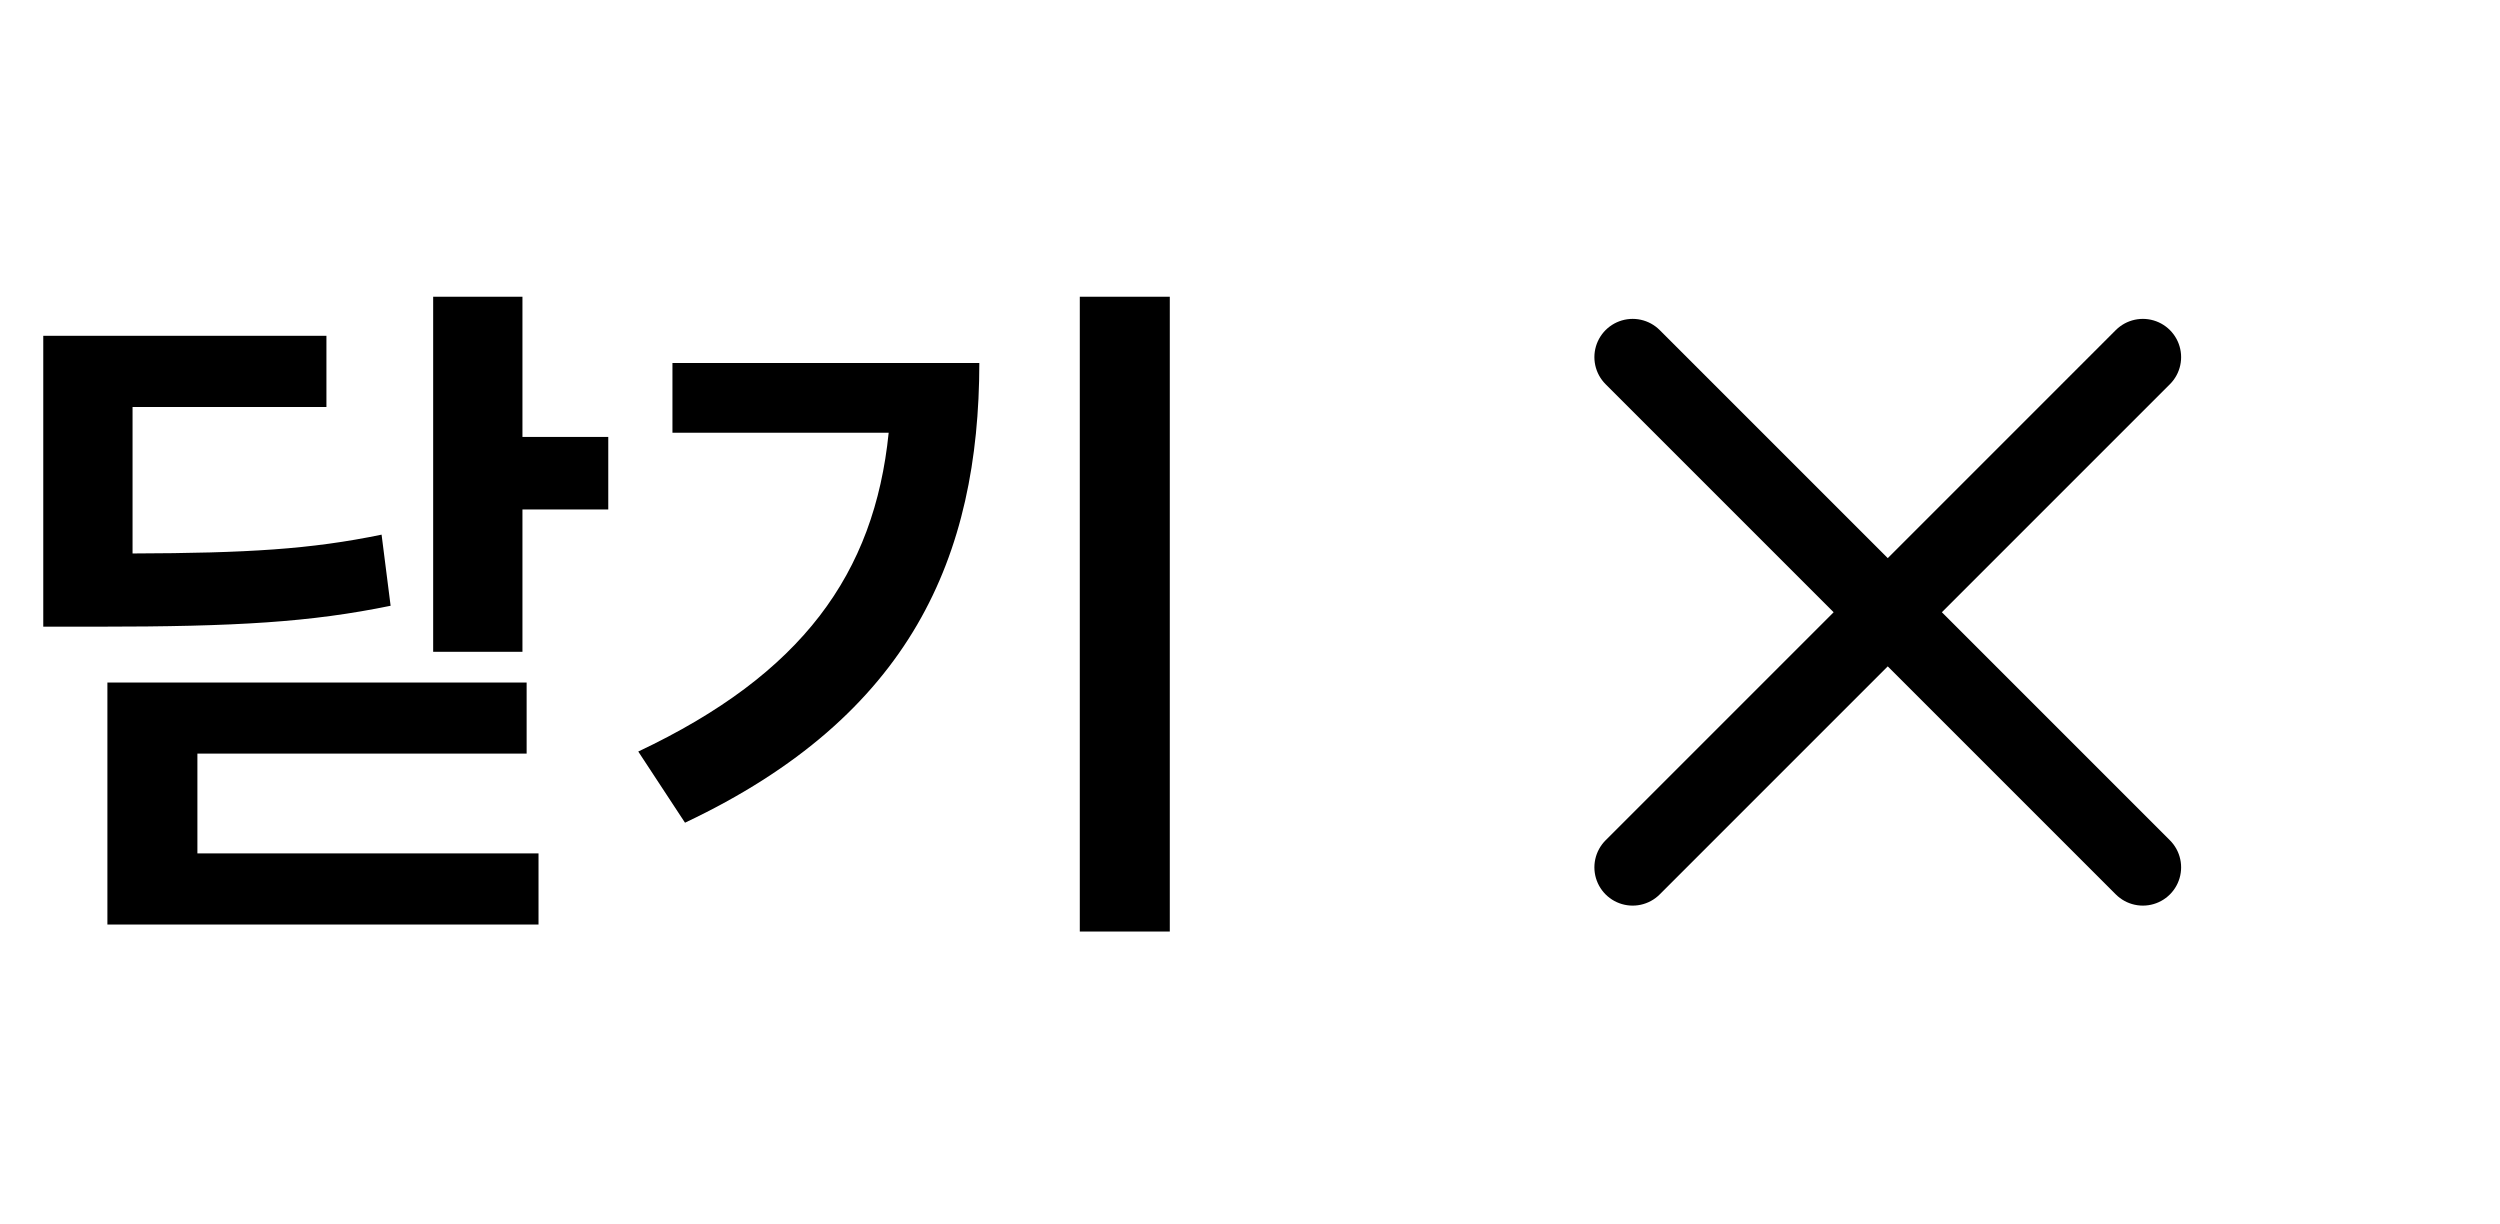
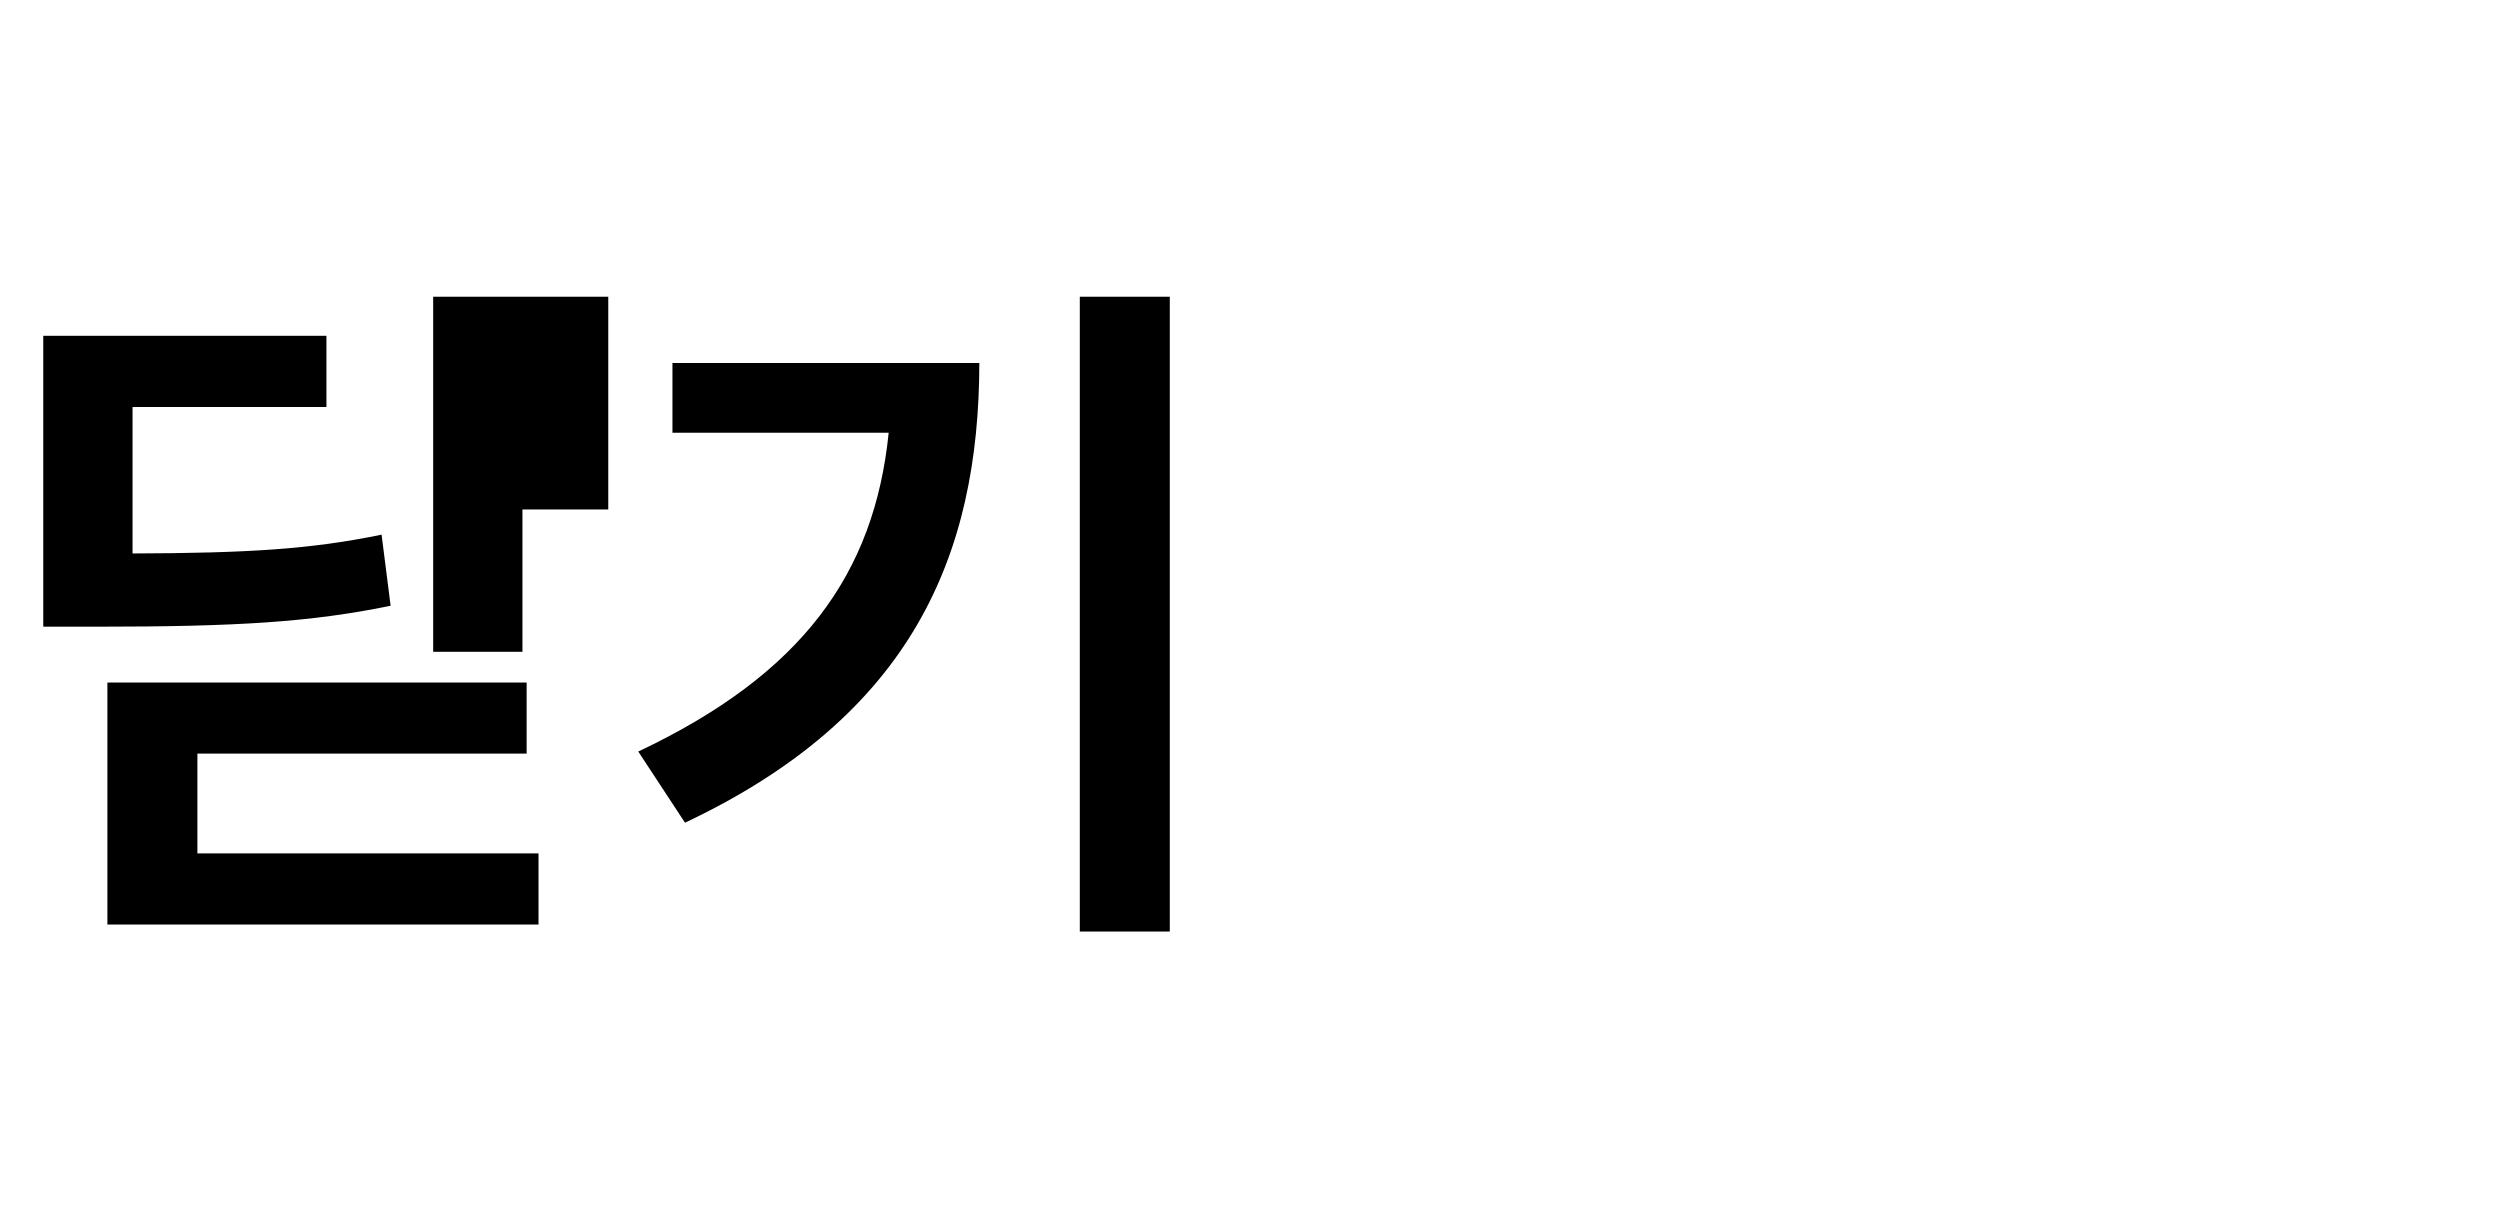
<svg xmlns="http://www.w3.org/2000/svg" width="49" height="24" viewBox="0 0 49 24" fill="none">
-   <path d="M10.24 5.816V8.564H11.922V9.986H10.24V12.775H8.49V5.816H10.24ZM0.848 12.283V6.582H6.398V7.977H2.598V10.848C4.854 10.841 6.091 10.766 7.479 10.479L7.656 11.873C6.091 12.194 4.655 12.283 1.9 12.283H0.848ZM2.105 18.121V13.377H10.322V14.771H3.869V16.727H10.555V18.121H2.105ZM22.928 5.816V18.258H21.164V5.816H22.928ZM12.51 14.73C15.723 13.213 17.138 11.244 17.418 8.482H13.18V7.115H19.195C19.189 10.889 17.869 14.026 13.426 16.125L12.51 14.73Z" fill="black" />
-   <path d="M32 7L42 17M32 17L42 7" stroke="black" stroke-width="1.5" stroke-linecap="round" stroke-linejoin="round" />
+   <path d="M10.24 5.816H11.922V9.986H10.24V12.775H8.49V5.816H10.24ZM0.848 12.283V6.582H6.398V7.977H2.598V10.848C4.854 10.841 6.091 10.766 7.479 10.479L7.656 11.873C6.091 12.194 4.655 12.283 1.9 12.283H0.848ZM2.105 18.121V13.377H10.322V14.771H3.869V16.727H10.555V18.121H2.105ZM22.928 5.816V18.258H21.164V5.816H22.928ZM12.51 14.73C15.723 13.213 17.138 11.244 17.418 8.482H13.18V7.115H19.195C19.189 10.889 17.869 14.026 13.426 16.125L12.51 14.73Z" fill="black" />
</svg>